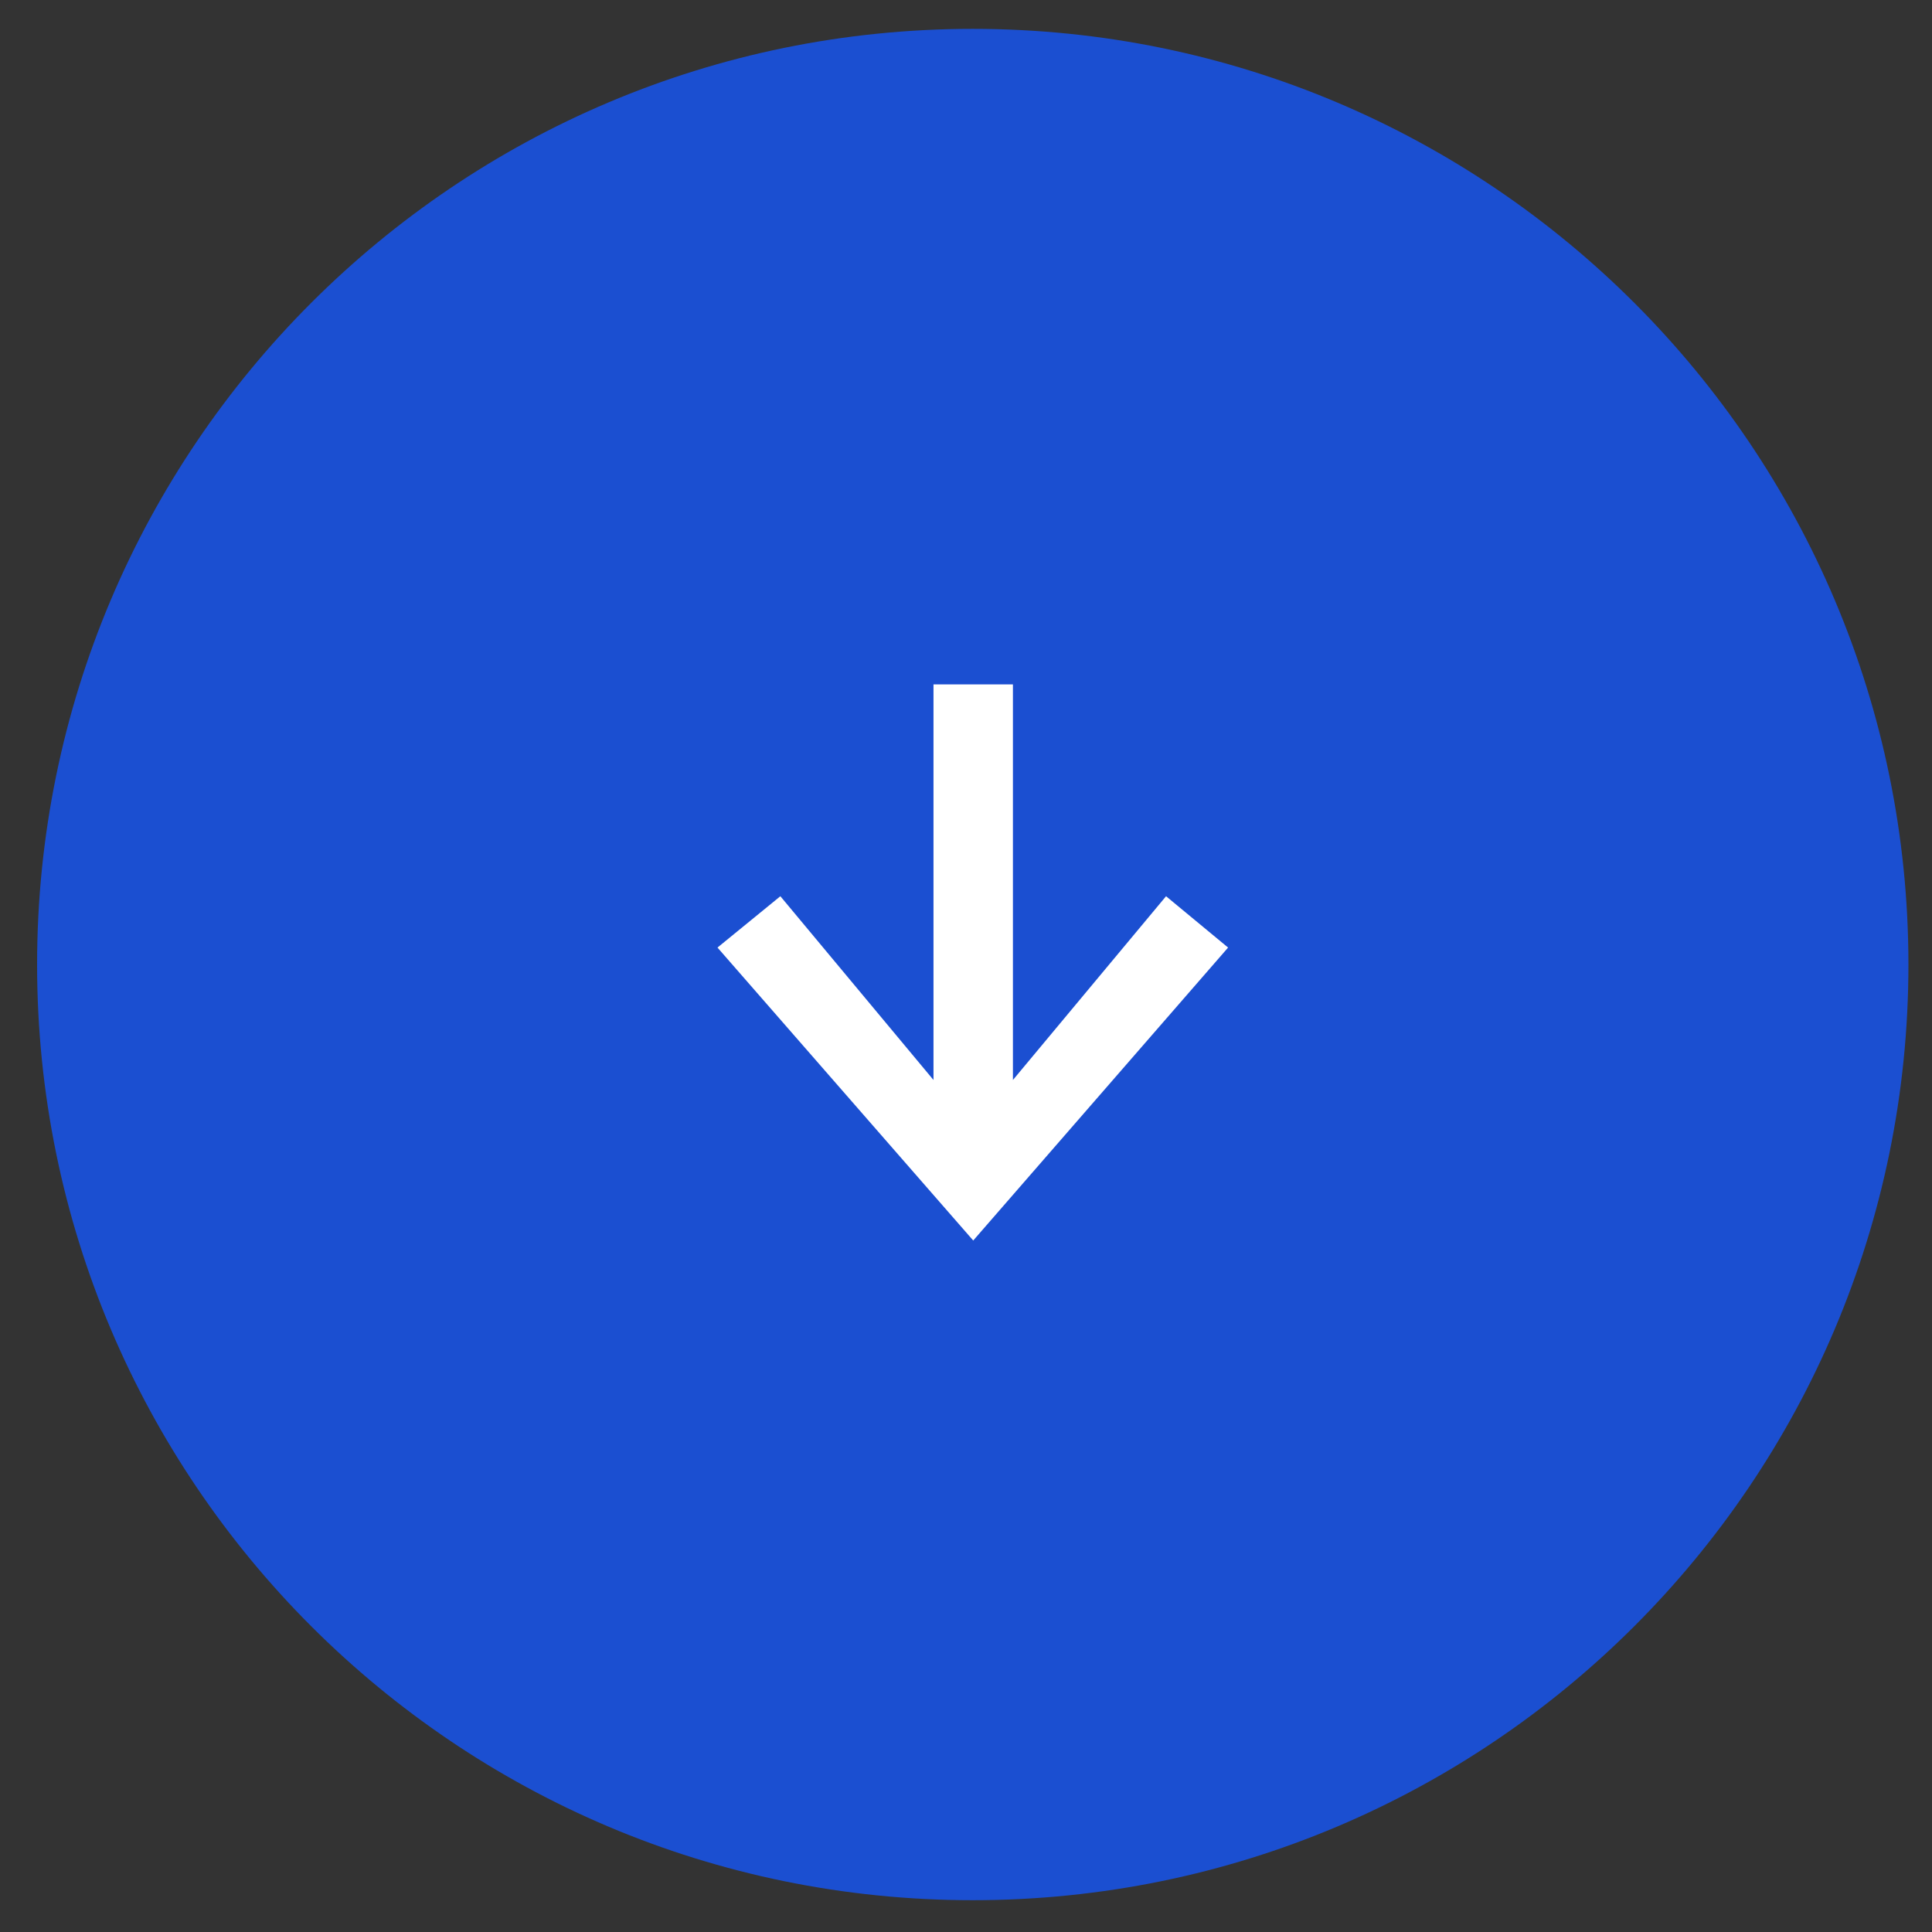
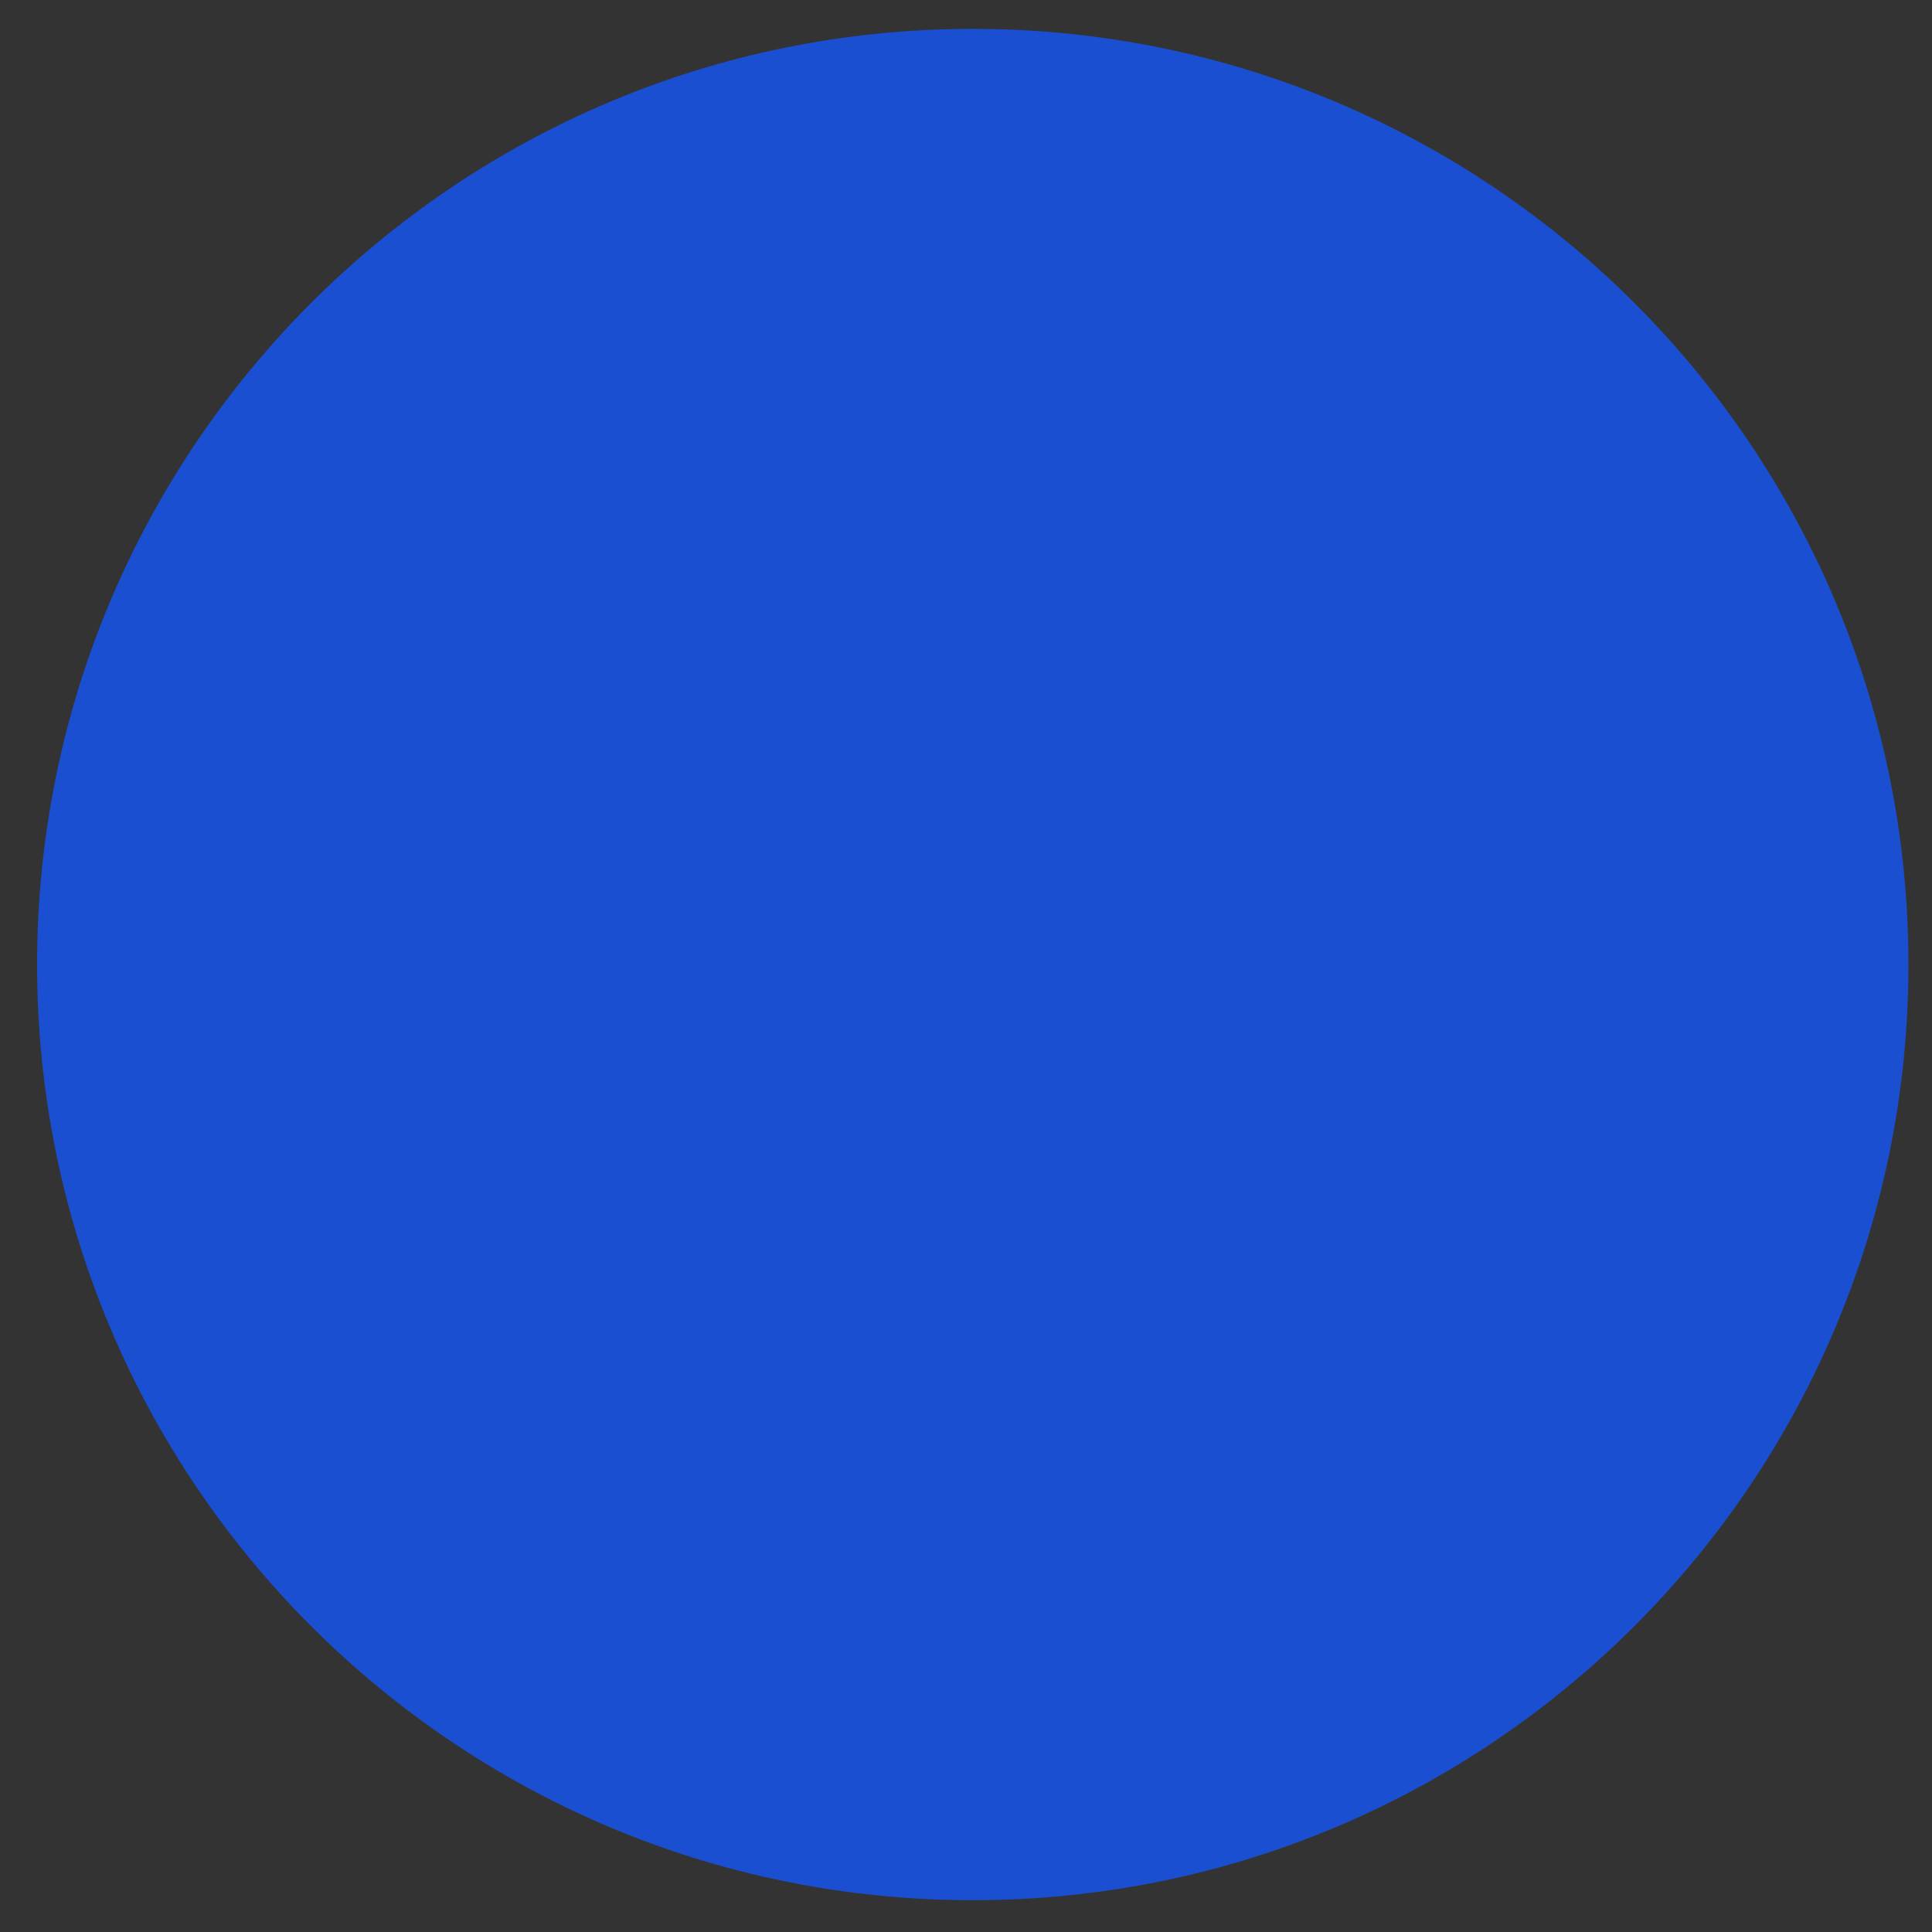
<svg xmlns="http://www.w3.org/2000/svg" width="35" height="35" viewBox="0 0 35 35" fill="none">
  <rect x="0" y="0" width="35" height="35" fill="#333333" stroke="none" />
  <g clip-path="url(#clip0_79_1102)">
    <path d="M17.622 34.424C26.984 34.424 34.573 26.835 34.573 17.474C34.573 8.112 26.984 0.523 17.622 0.523C8.261 0.523 0.672 8.112 0.672 17.474C0.672 26.835 8.261 34.424 17.622 34.424Z" fill="#1B4FD1" />
-     <path d="M14.137 16.236L16.911 19.565V12.398H18.35V19.565L21.124 16.236L22.248 17.166L17.631 22.473L12.998 17.166L14.137 16.236Z" fill="white" />
  </g>
  <defs>
    <clipPath id="clip0_79_1102">
      <rect width="35" height="35" fill="white" />
    </clipPath>
  </defs>
</svg>